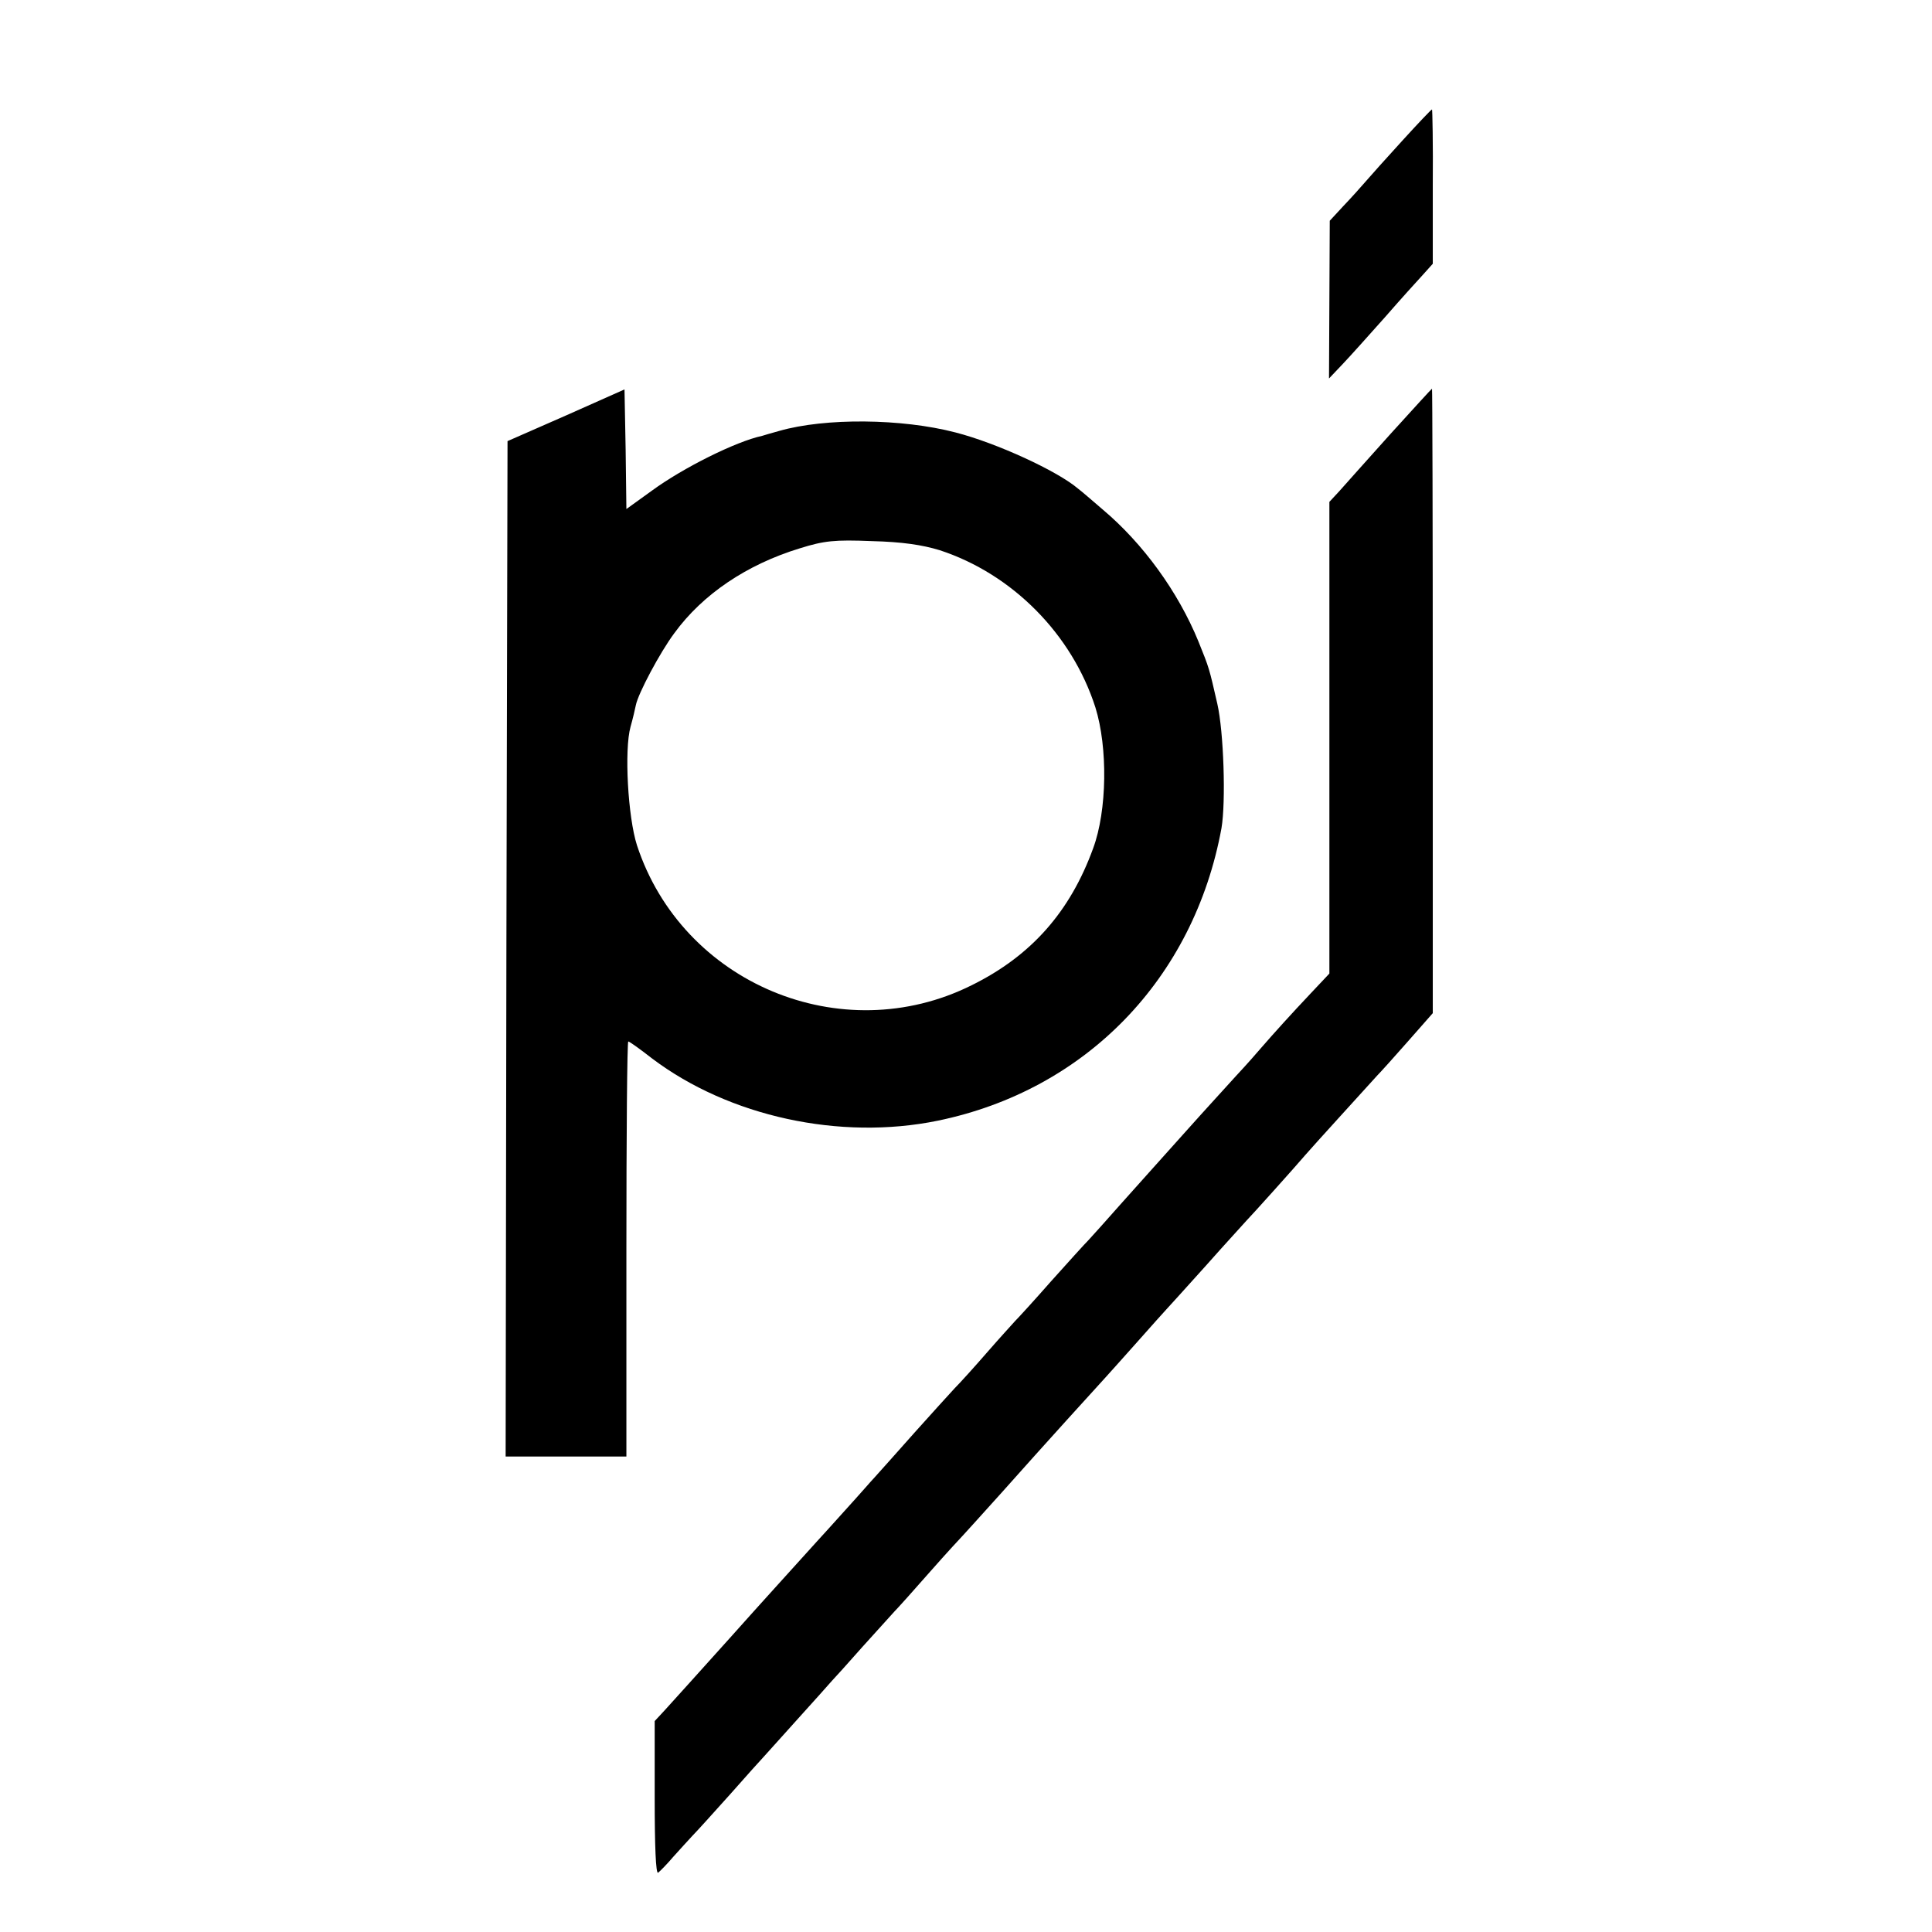
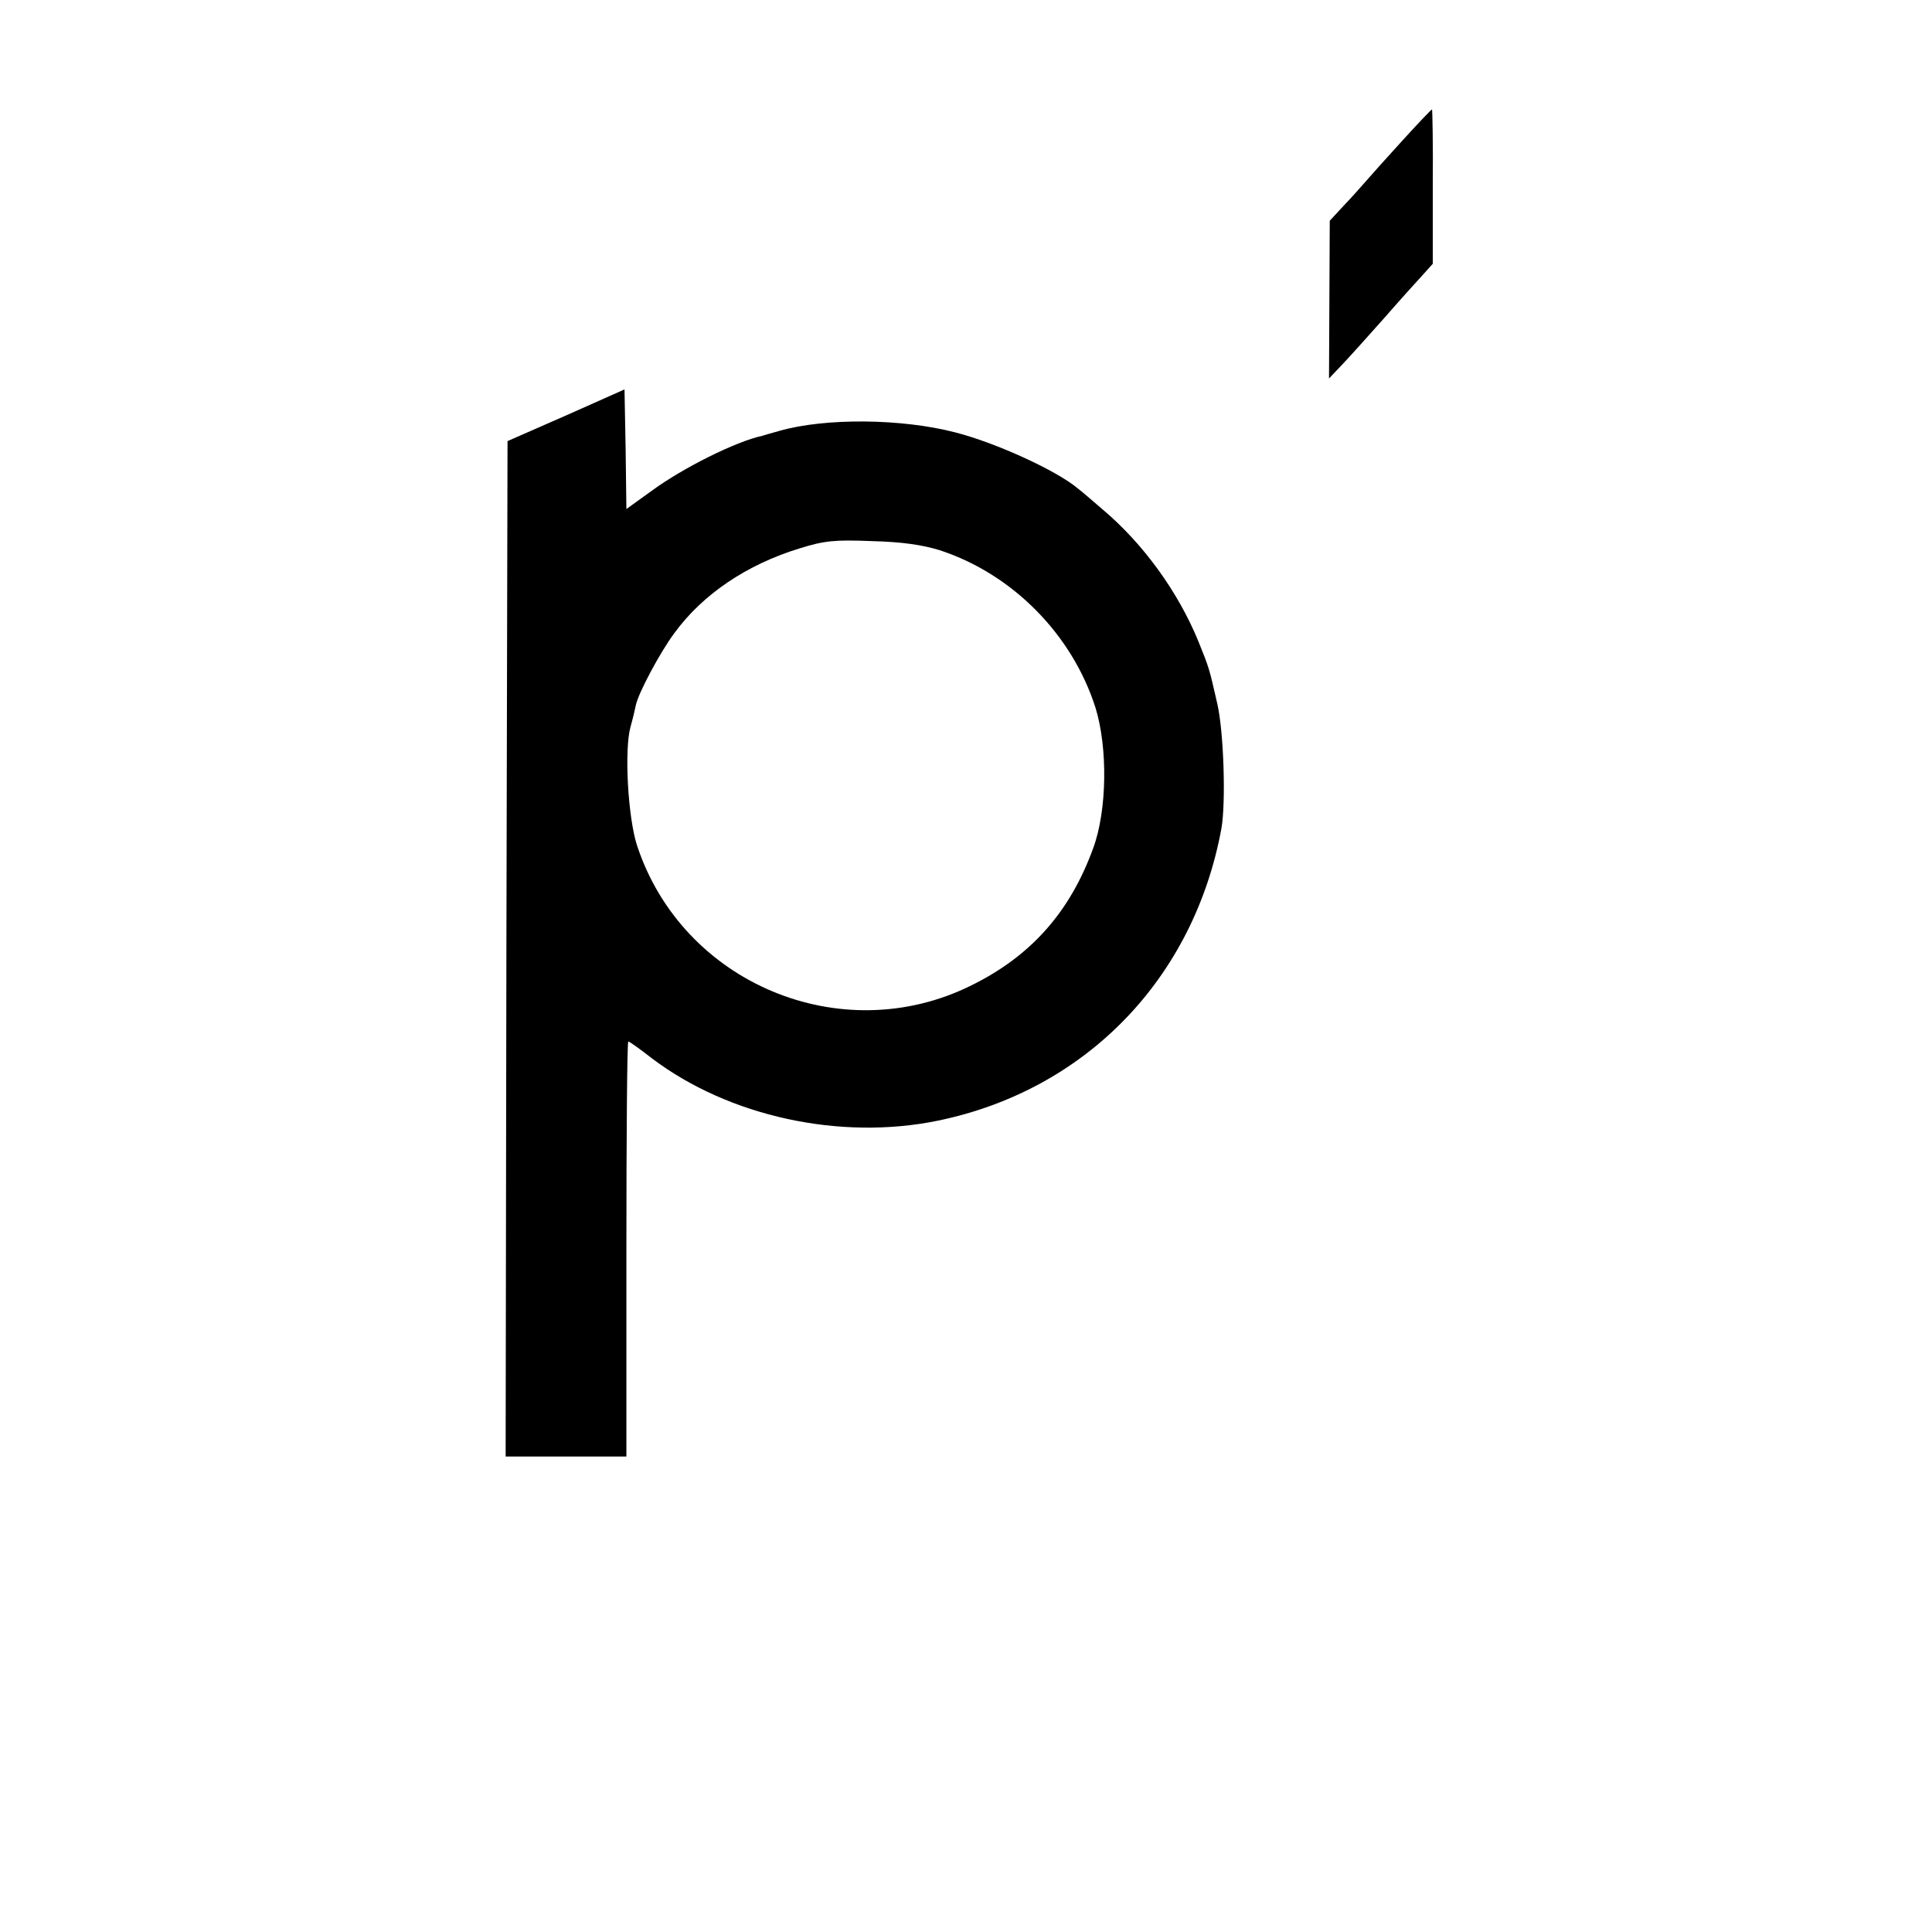
<svg xmlns="http://www.w3.org/2000/svg" version="1.0" width="512pt" height="512pt" viewBox="0 0 512 512" preserveAspectRatio="xMidYMid meet">
  <g transform="translate(0,512) scale(0.1,-0.1)" fill="#000000" stroke="none">
    <path d="M3717 4748 c-42 -46 -85 -94 -97 -108 -12 -14 -38 -43 -59 -65 l-37 -40 -1 -209 -1 -209 37 39 c20 21 70 77 111 123 41 47 87 98 101 113 l26 29 0 205 c1 112 -1 204 -2 204 -2 0 -37 -37 -78 -82z" />
    <path d="M1500 4019 l-155 -68 -3 -1346 -2 -1345 160 0 160 0 0 550 c0 303 2 550 5 550 3 0 31 -20 63 -45 204 -154 498 -218 757 -165 393 81 679 377 752 775 12 70 6 256 -11 330 -22 96 -21 93 -50 165 -54 132 -147 260 -254 350 -29 25 -58 50 -65 55 -55 47 -216 121 -325 149 -142 37 -345 39 -467 4 -22 -6 -42 -12 -45 -13 -70 -15 -210 -85 -292 -145 l-68 -49 -2 158 -3 159 -155 -69z m990 -357 c193 -63 351 -223 413 -417 33 -106 31 -273 -6 -373 -61 -168 -164 -285 -322 -363 -345 -172 -767 5 -887 371 -24 75 -34 253 -17 314 6 21 12 47 14 57 6 31 64 140 102 191 75 103 192 182 333 225 64 20 92 23 190 19 81 -2 134 -10 180 -24z" />
-     <path d="M3684 3969 c-60 -67 -121 -135 -135 -151 l-26 -28 0 -625 0 -625 -49 -52 c-51 -54 -98 -106 -131 -144 -10 -12 -40 -46 -68 -76 -27 -30 -84 -92 -125 -138 -41 -46 -84 -94 -95 -106 -11 -12 -49 -55 -85 -95 -36 -41 -74 -83 -85 -95 -11 -11 -56 -61 -100 -110 -43 -49 -86 -96 -95 -105 -8 -9 -42 -46 -75 -84 -33 -38 -71 -80 -85 -94 -14 -15 -61 -67 -105 -116 -44 -50 -92 -103 -107 -120 -15 -16 -37 -42 -50 -56 -13 -14 -59 -66 -104 -115 -44 -49 -148 -163 -229 -254 -82 -91 -160 -178 -174 -193 l-26 -28 0 -204 c0 -128 3 -201 9 -198 5 4 23 22 40 42 17 19 40 44 51 56 11 11 56 61 100 110 44 50 82 92 85 95 3 3 43 48 90 100 47 52 90 100 95 106 6 6 42 46 80 89 39 43 77 85 85 94 9 9 52 57 95 106 44 50 83 92 86 95 3 3 50 55 104 115 112 126 253 281 275 305 8 9 47 52 85 95 39 44 73 82 76 85 3 3 50 55 104 115 54 61 104 115 109 121 12 12 127 140 156 174 18 21 161 178 190 210 8 8 45 49 81 90 l66 75 0 828 c0 455 -1 827 -2 827 -1 0 -51 -55 -111 -121z" />
  </g>
</svg>